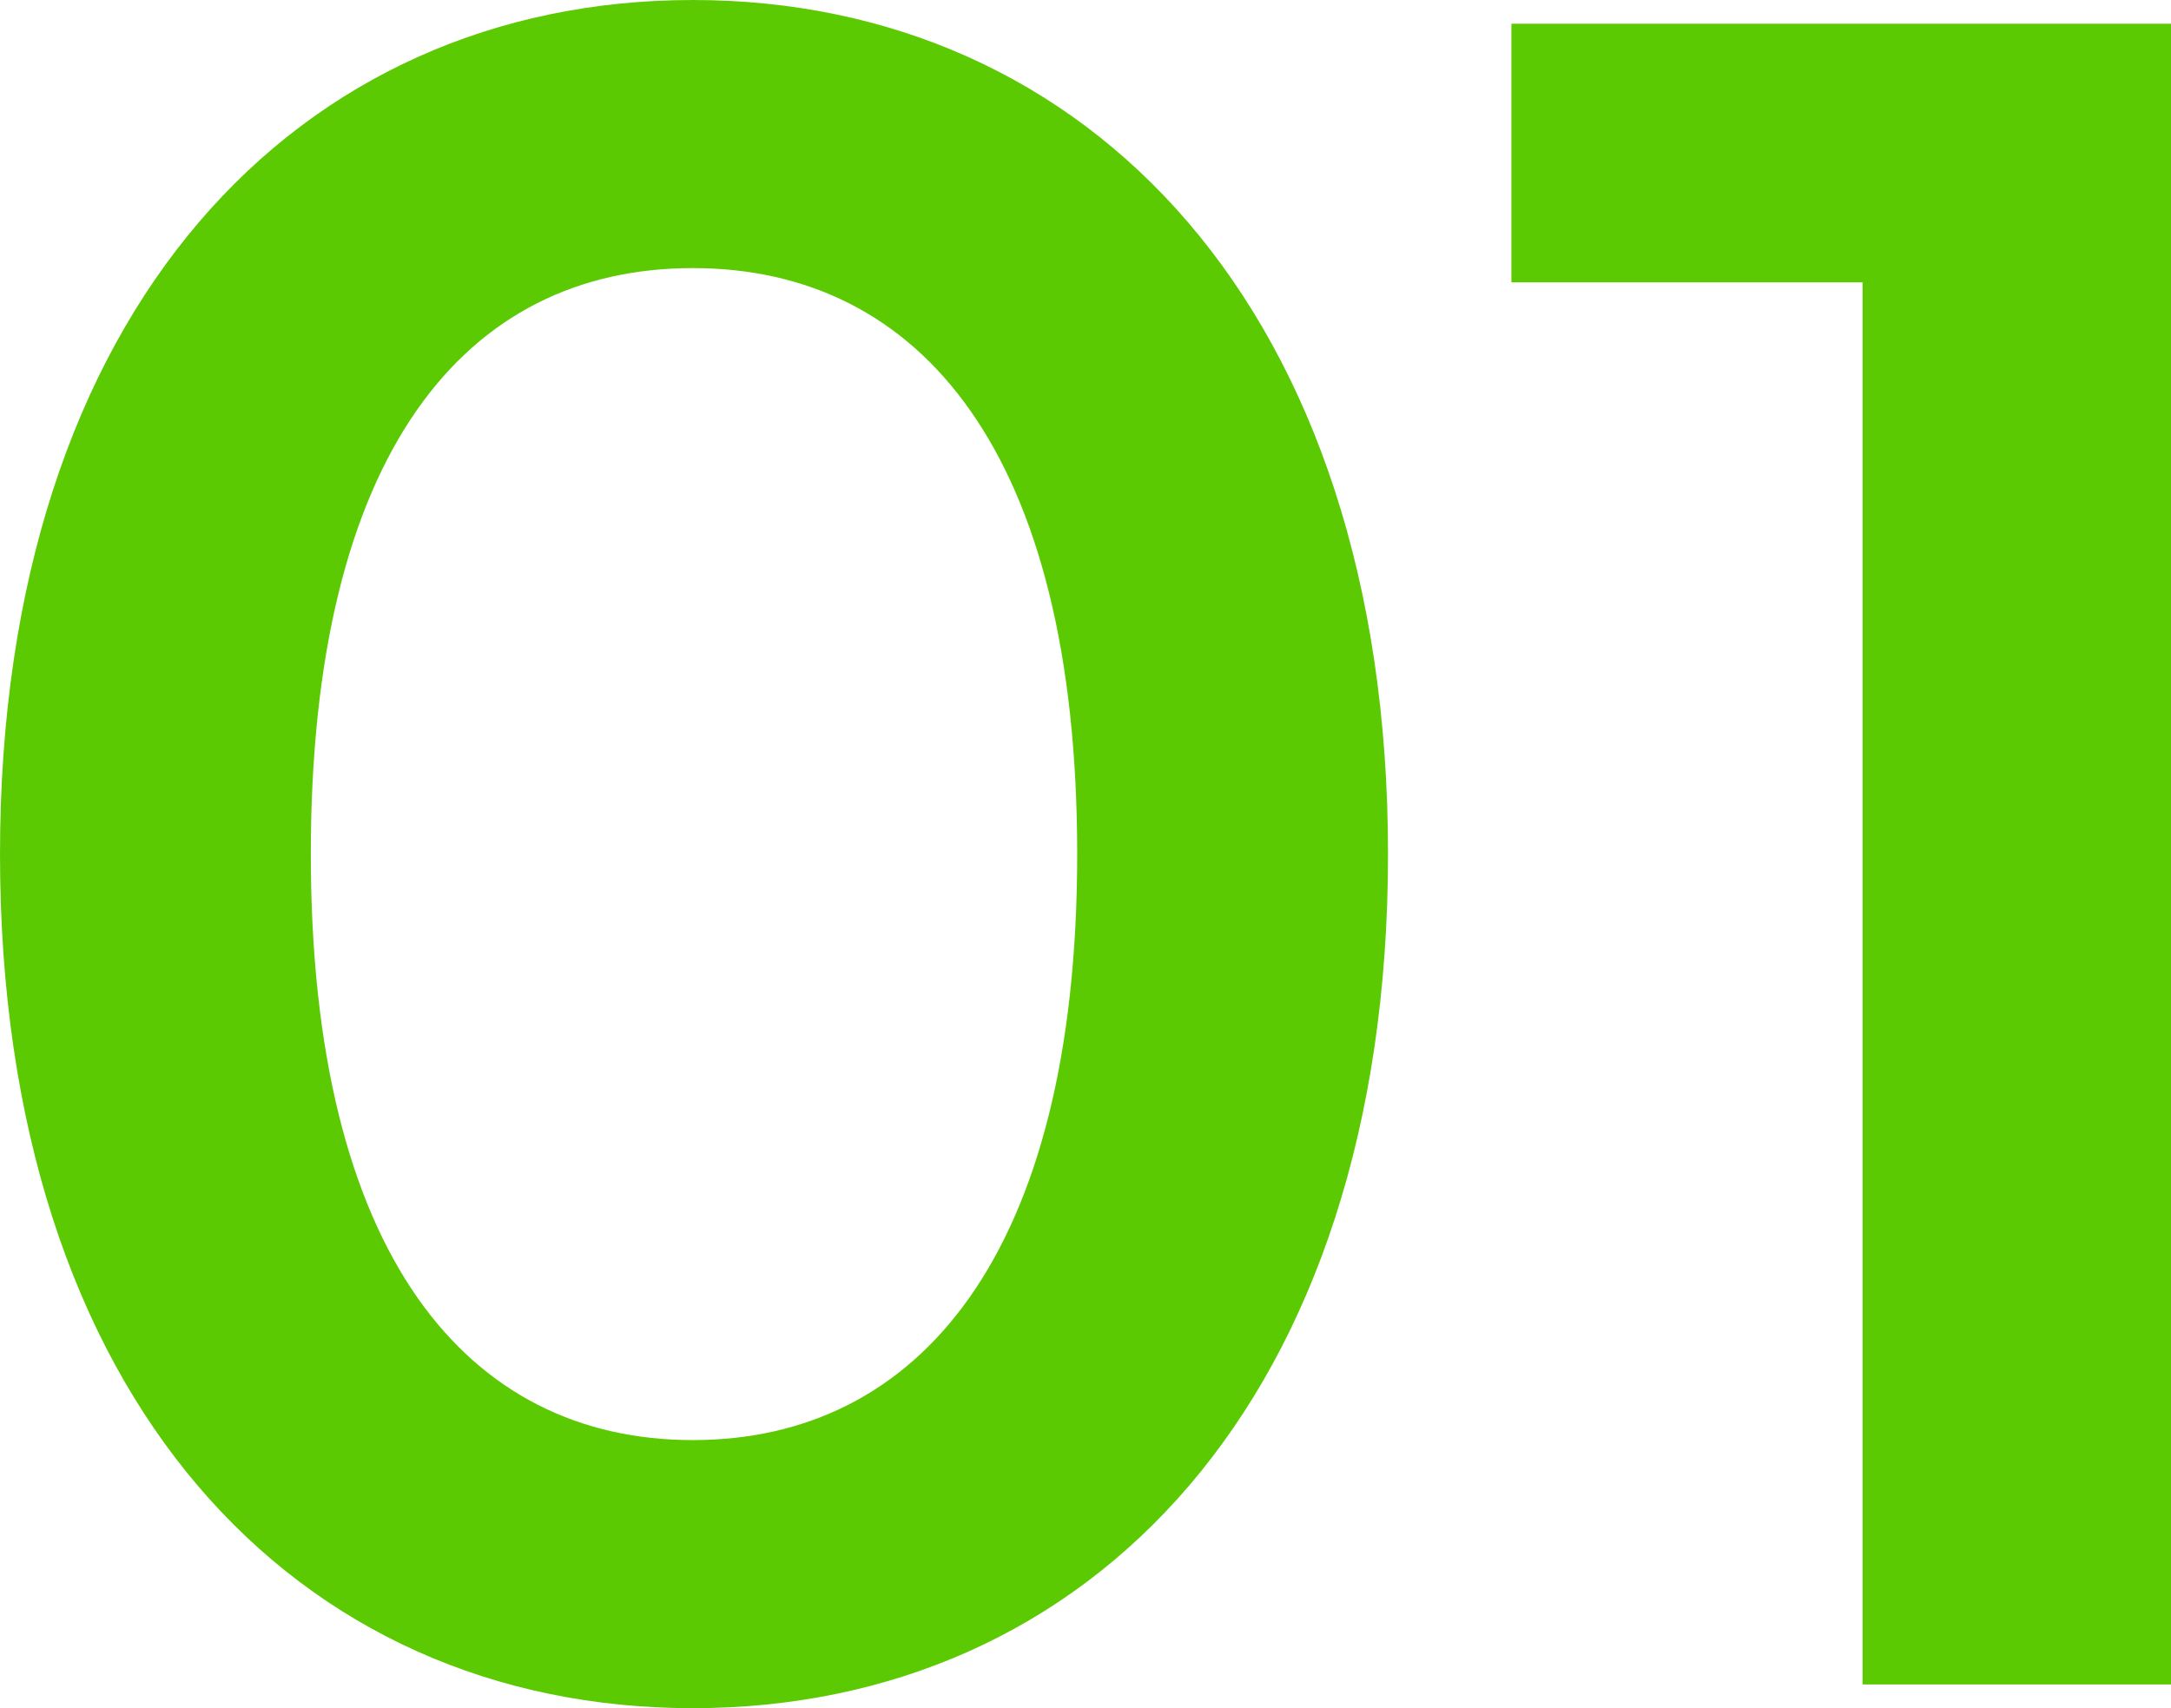
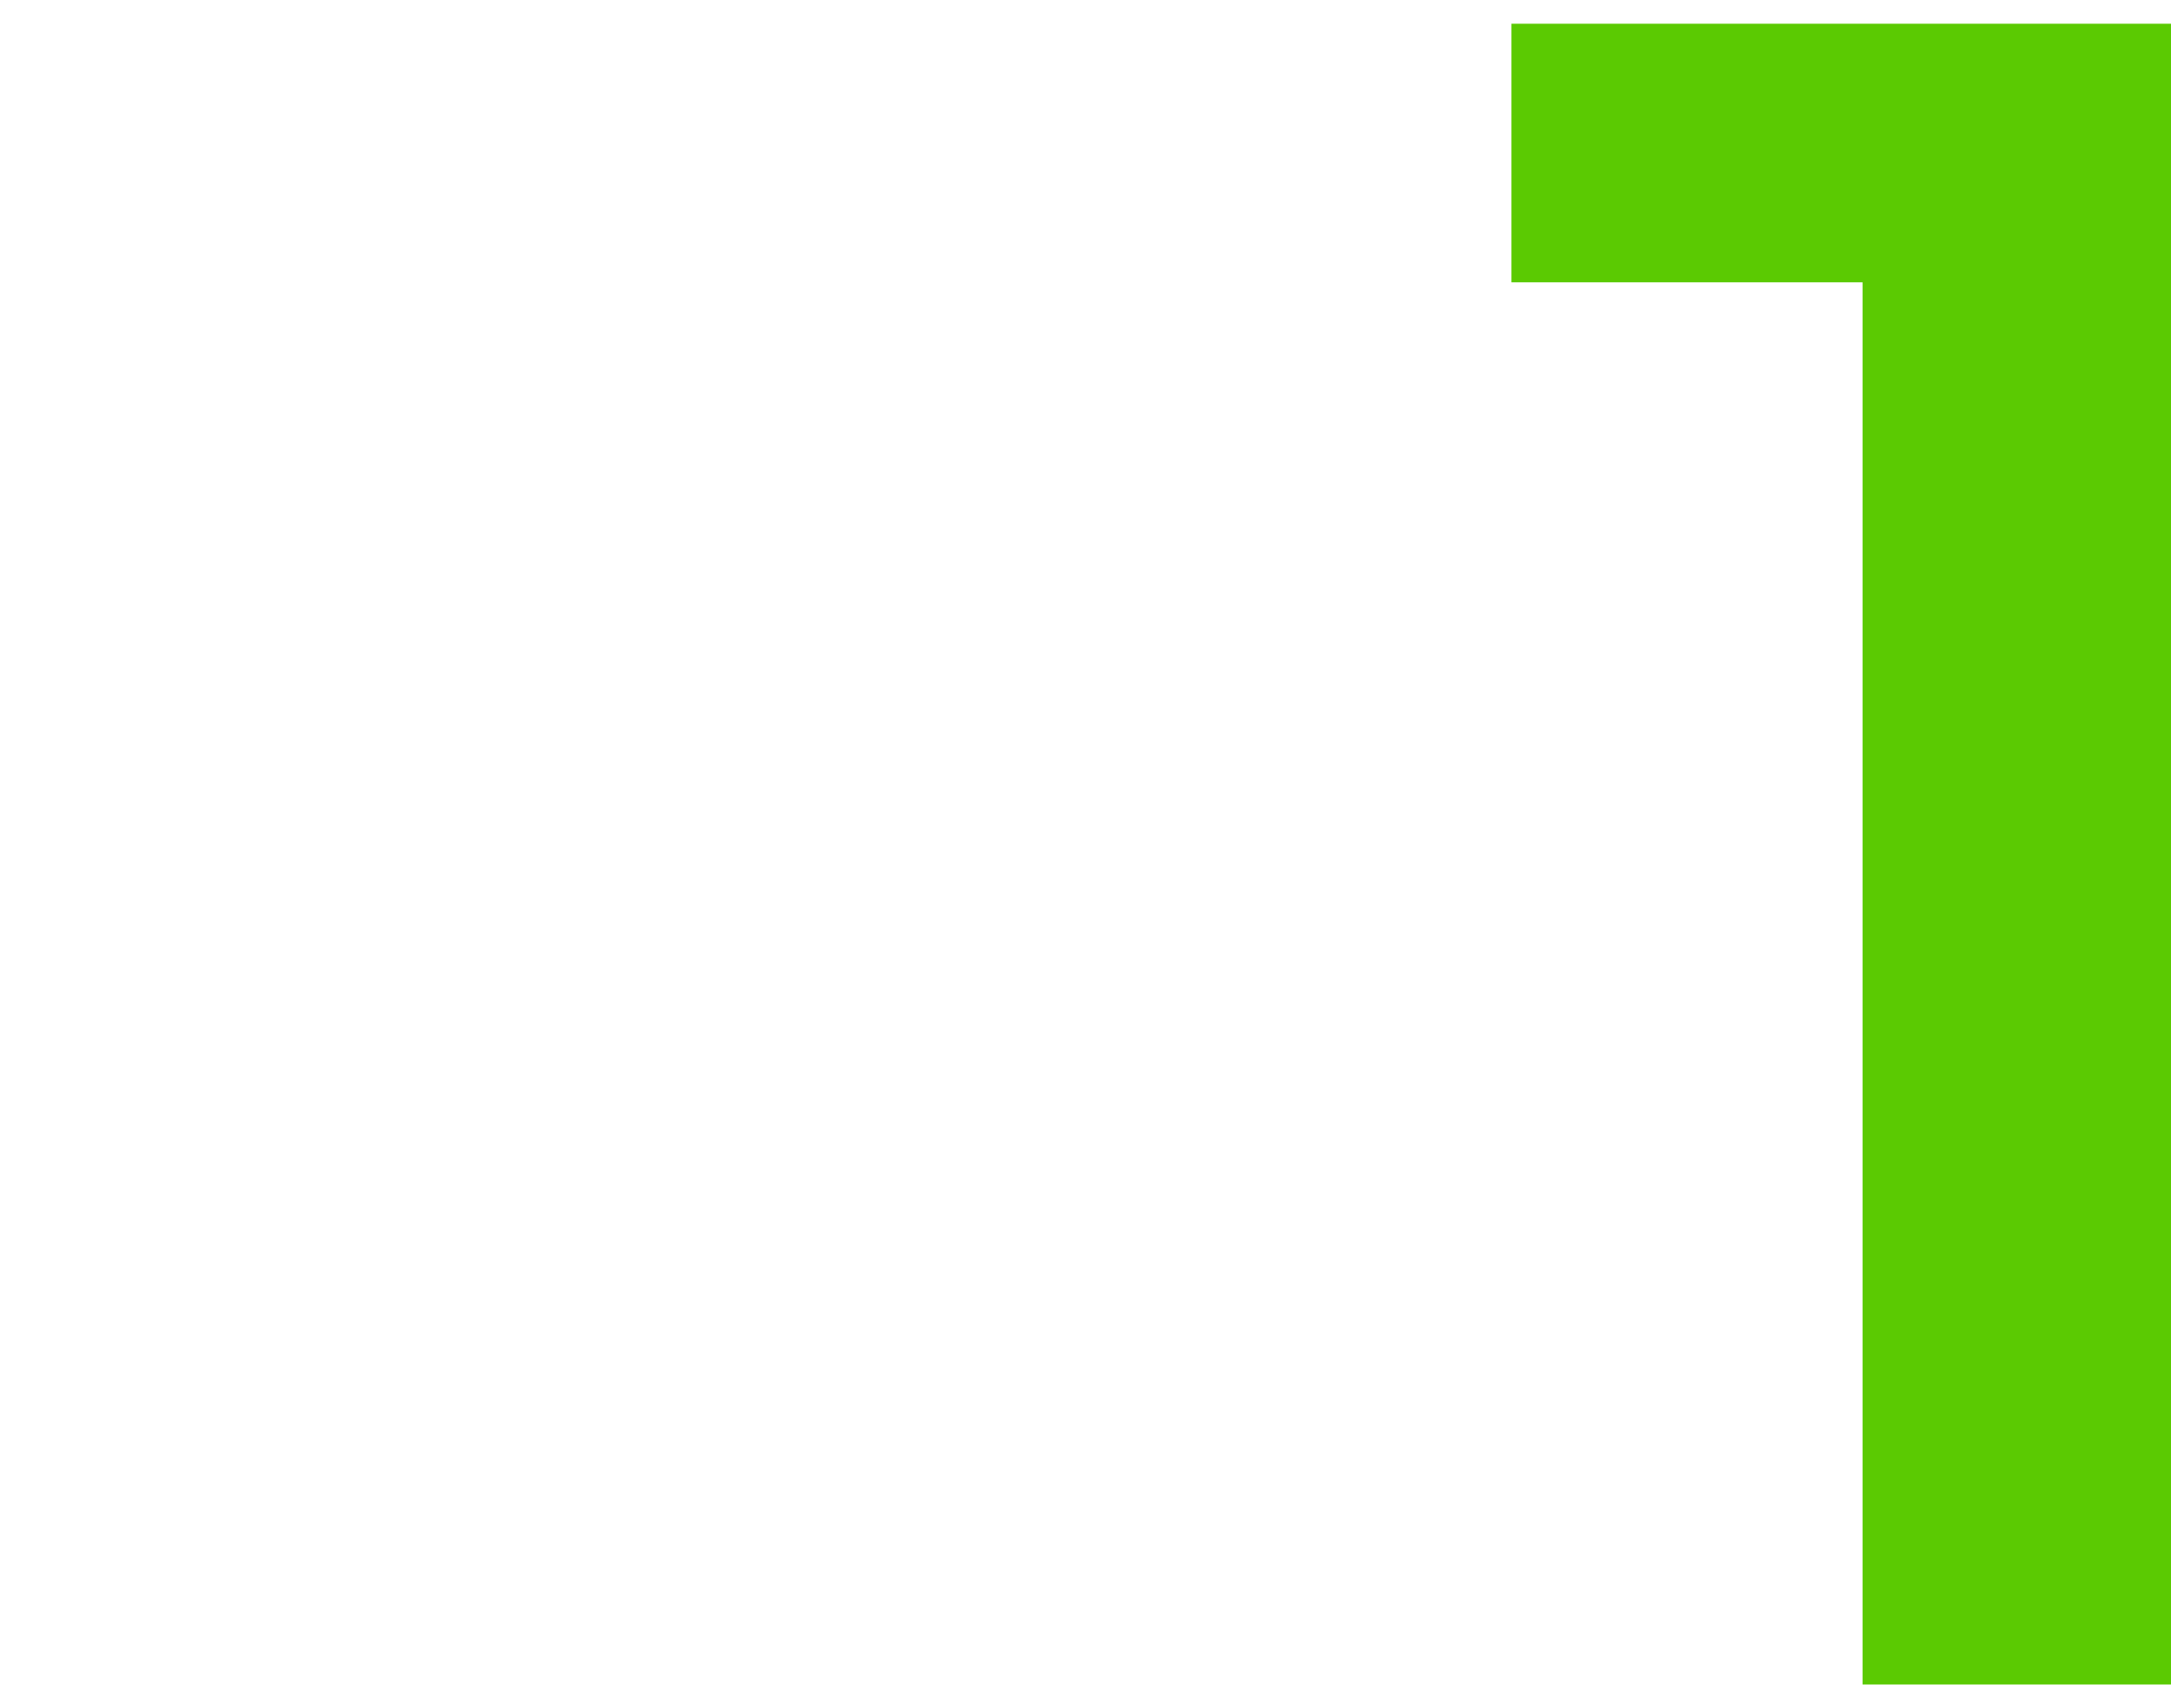
<svg xmlns="http://www.w3.org/2000/svg" viewBox="0 0 27.45 21.6">
  <g fill="#5bca02">
-     <path d="m0 10.8c0-6.9 3.78-10.8 8.76-10.8s8.79 3.9 8.79 10.8-3.78 10.8-8.79 10.8-8.76-3.9-8.76-10.8zm13.62 0c0-5.07-1.98-7.41-4.86-7.41s-4.83 2.34-4.83 7.41 1.98 7.41 4.83 7.41 4.86-2.34 4.86-7.41z" />
    <path d="m27.45.3v21h-3.9v-17.73h-4.44v-3.27z" />
  </g>
</svg>